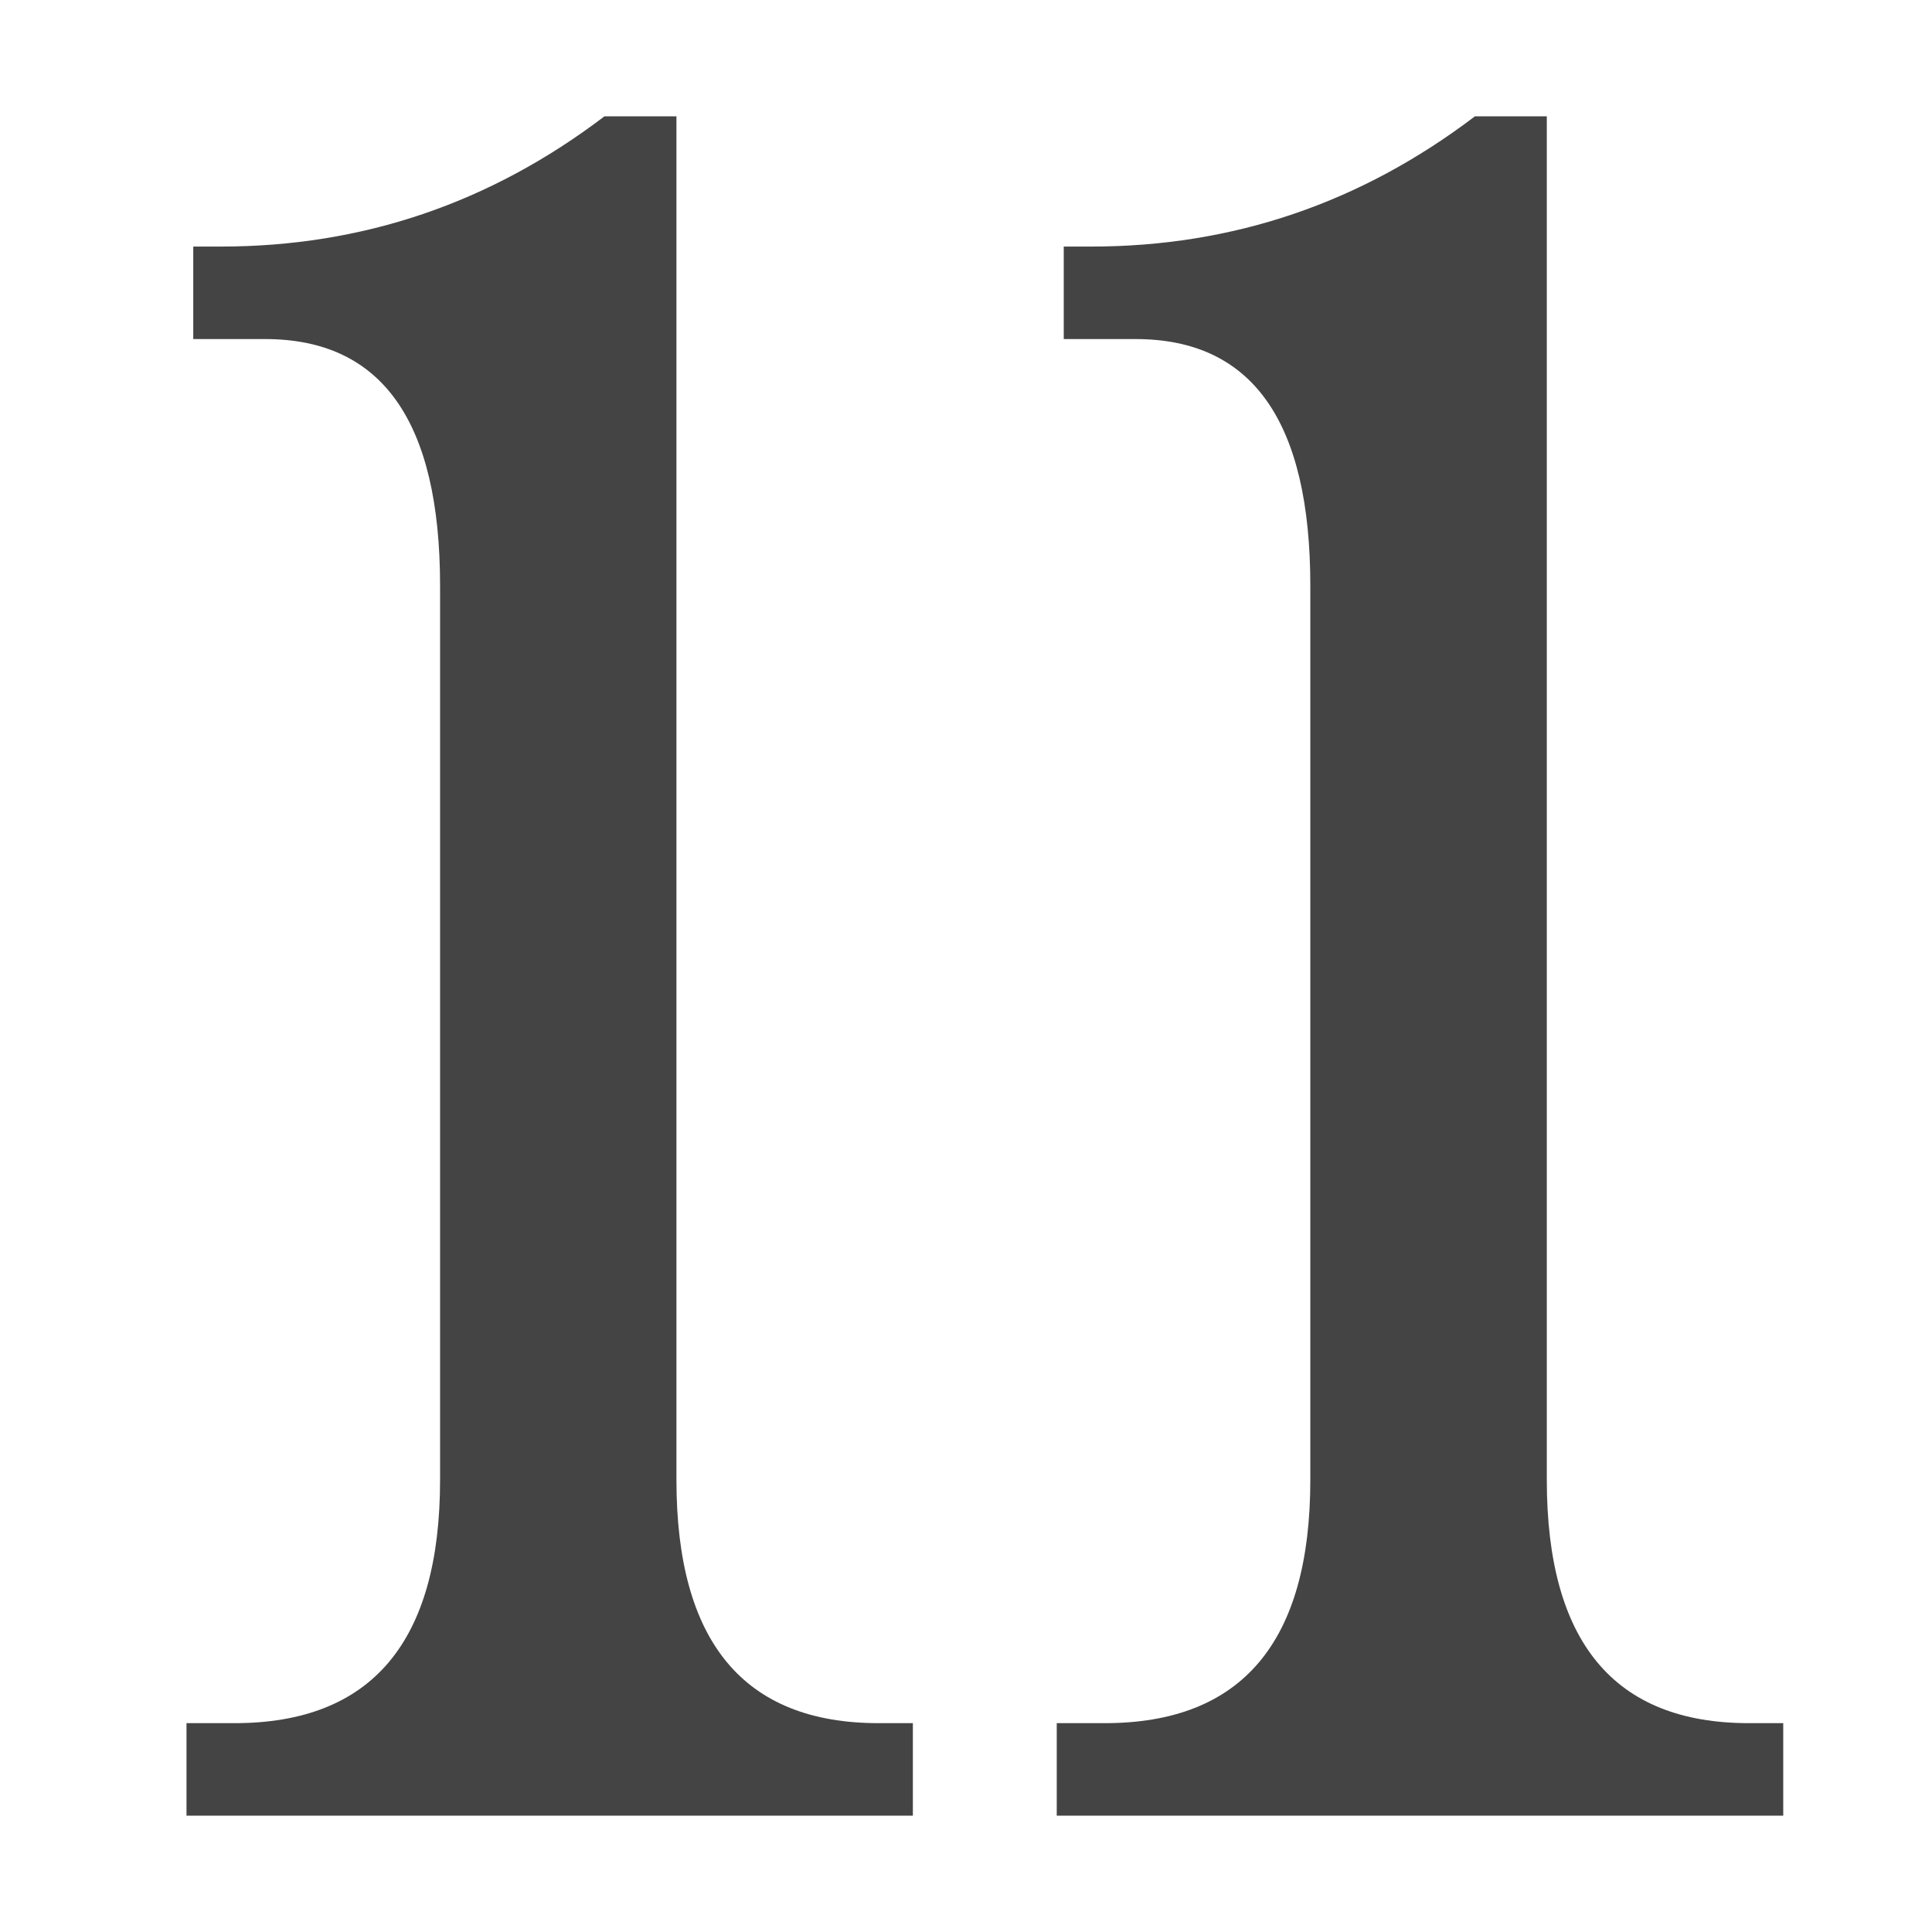
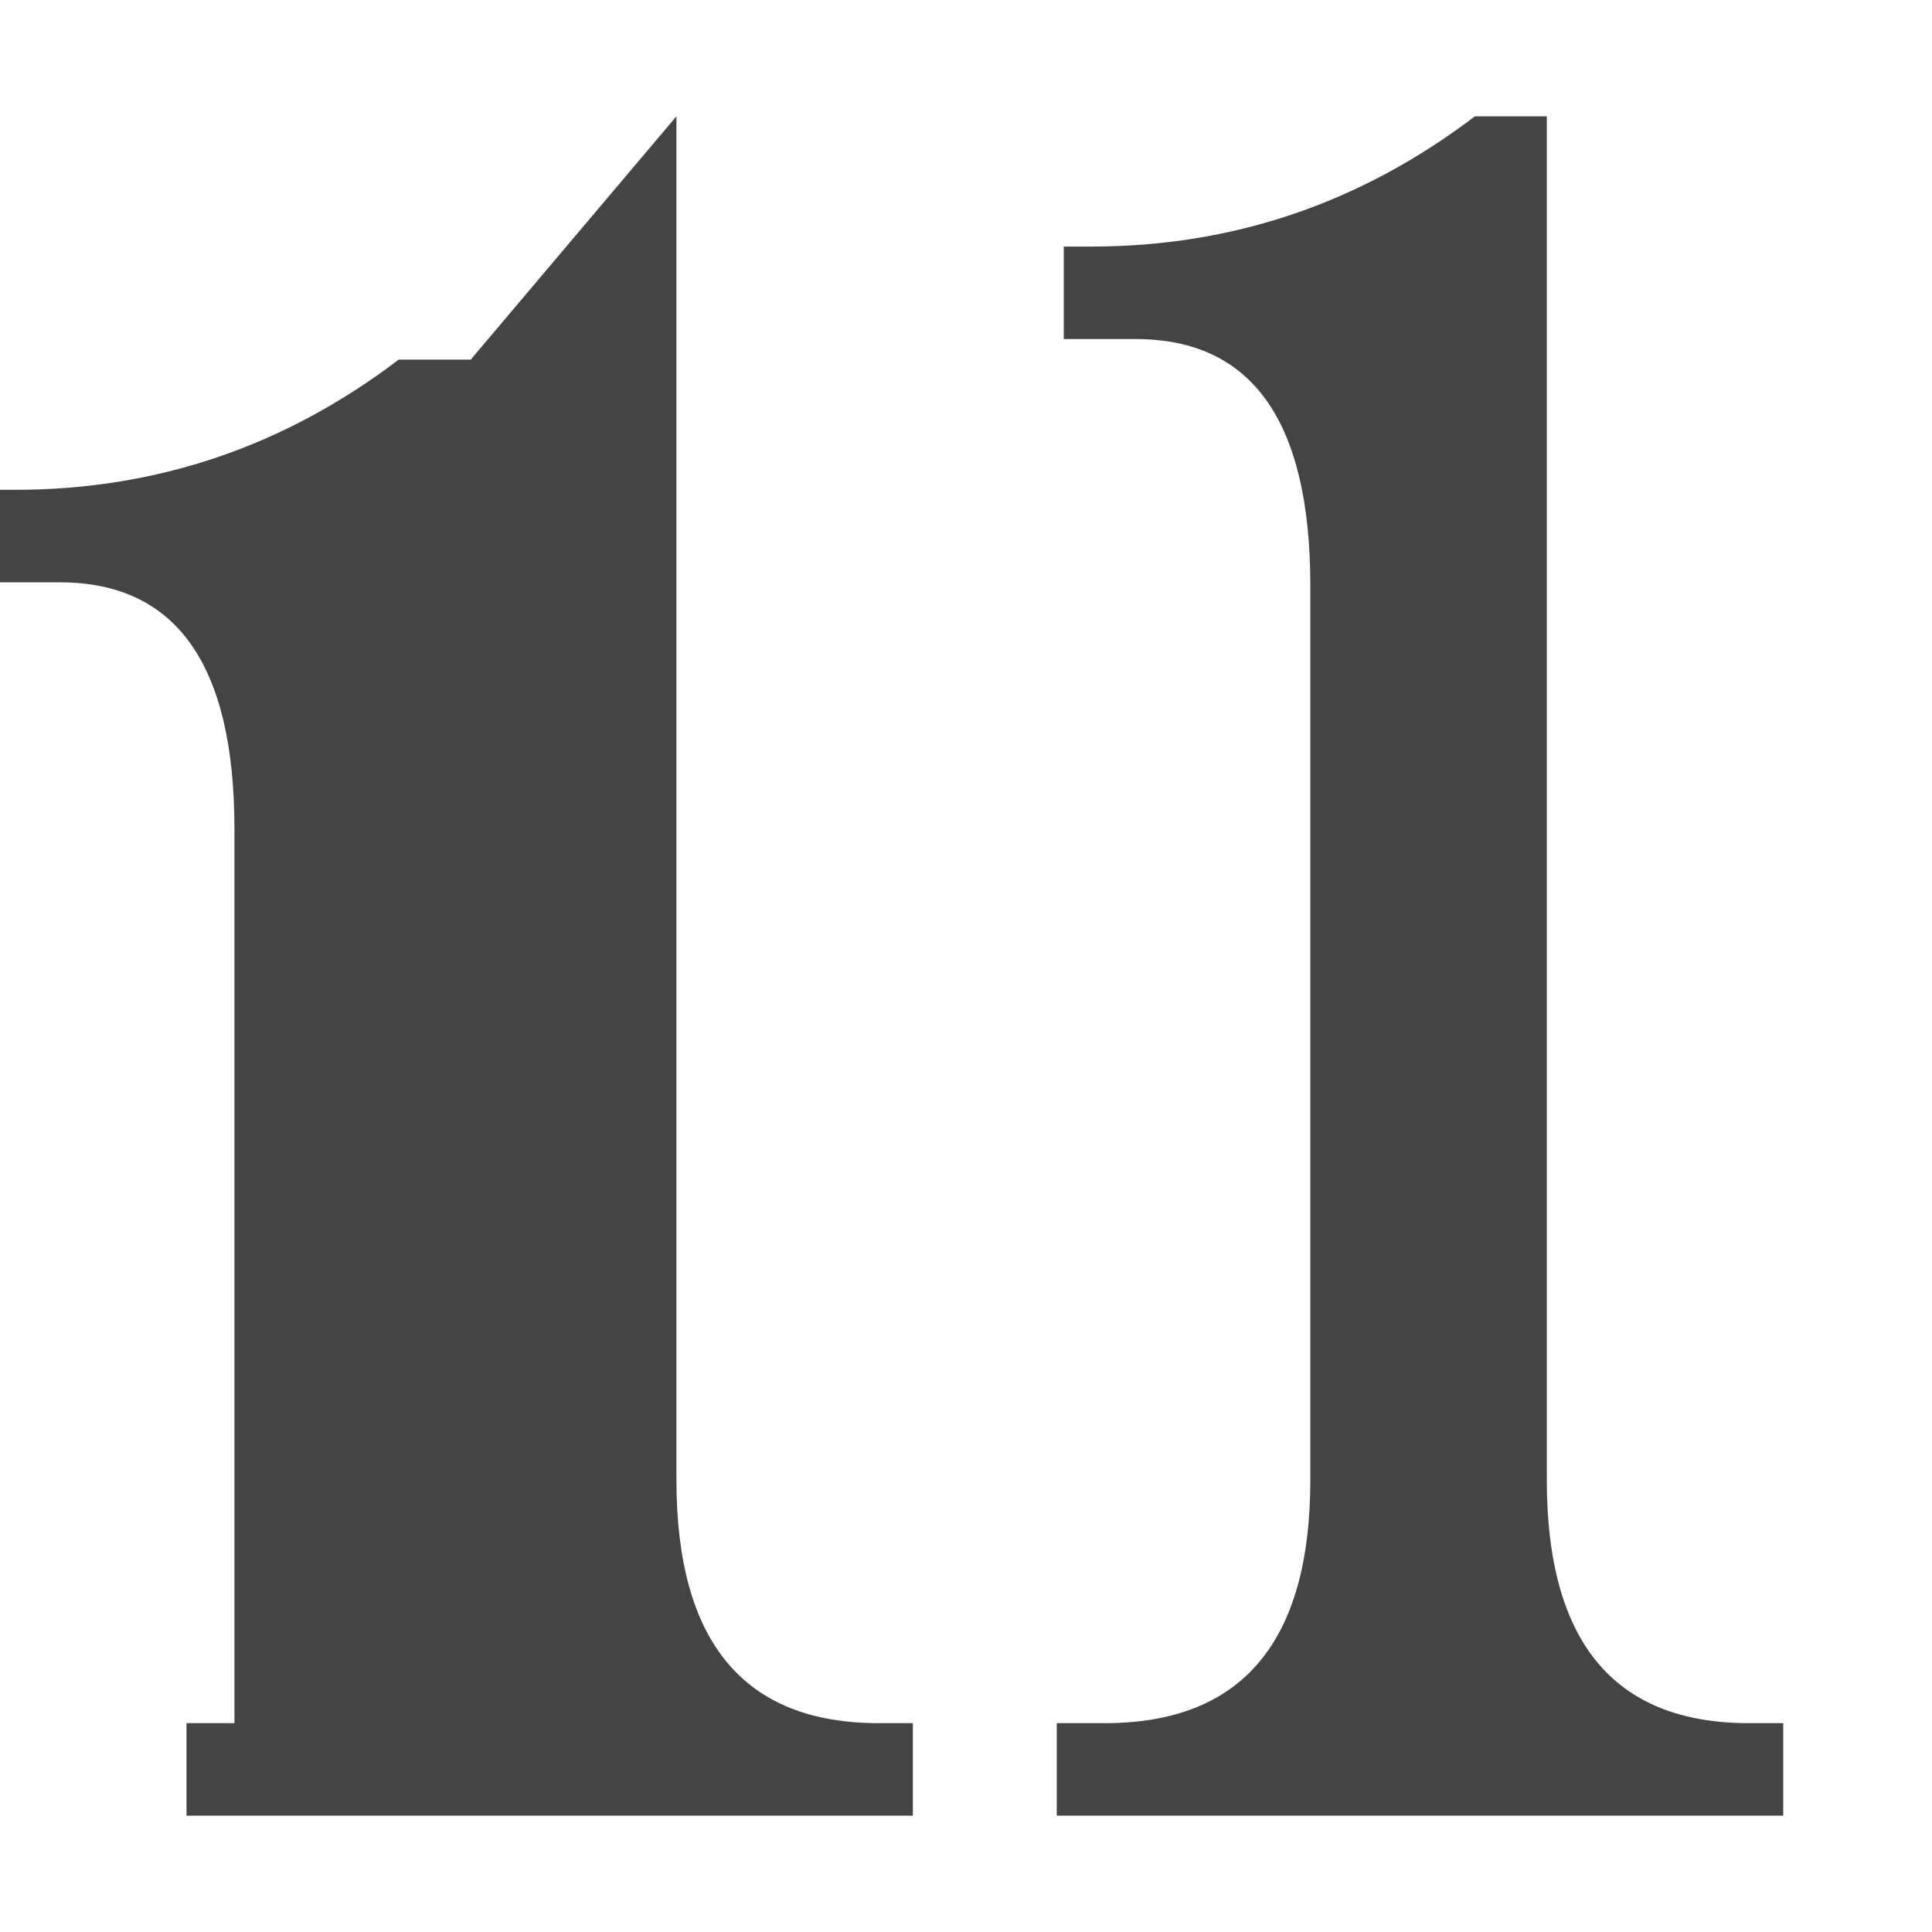
<svg xmlns="http://www.w3.org/2000/svg" version="1.1" width="32" height="32" viewBox="0 0 32 32">
  <title>11</title>
-   <path fill="#444" d="M11.204 1.926v22.586c0 2.687 1.118 4.029 3.348 4.029h0.568v1.532h-12.031v-1.532h0.794c2.27 0 3.406-1.342 3.406-4.029v-14.811c0-2.725-0.965-4.085-2.896-4.085h-1.192v-1.532h0.455c2.346 0 4.463-0.718 6.355-2.157l1.192-0zM25.62 1.926v22.586c0 2.687 1.116 4.029 3.348 4.029h0.568v1.532h-12.033v-1.532h0.794c2.272 0 3.406-1.342 3.406-4.029v-14.811c0-2.725-0.965-4.085-2.893-4.085h-1.191v-1.532h0.453c2.346 0 4.463-0.718 6.357-2.157l1.192-0z" />
+   <path fill="#444" d="M11.204 1.926v22.586c0 2.687 1.118 4.029 3.348 4.029h0.568v1.532h-12.031v-1.532h0.794v-14.811c0-2.725-0.965-4.085-2.896-4.085h-1.192v-1.532h0.455c2.346 0 4.463-0.718 6.355-2.157l1.192-0zM25.62 1.926v22.586c0 2.687 1.116 4.029 3.348 4.029h0.568v1.532h-12.033v-1.532h0.794c2.272 0 3.406-1.342 3.406-4.029v-14.811c0-2.725-0.965-4.085-2.893-4.085h-1.191v-1.532h0.453c2.346 0 4.463-0.718 6.357-2.157l1.192-0z" />
</svg>